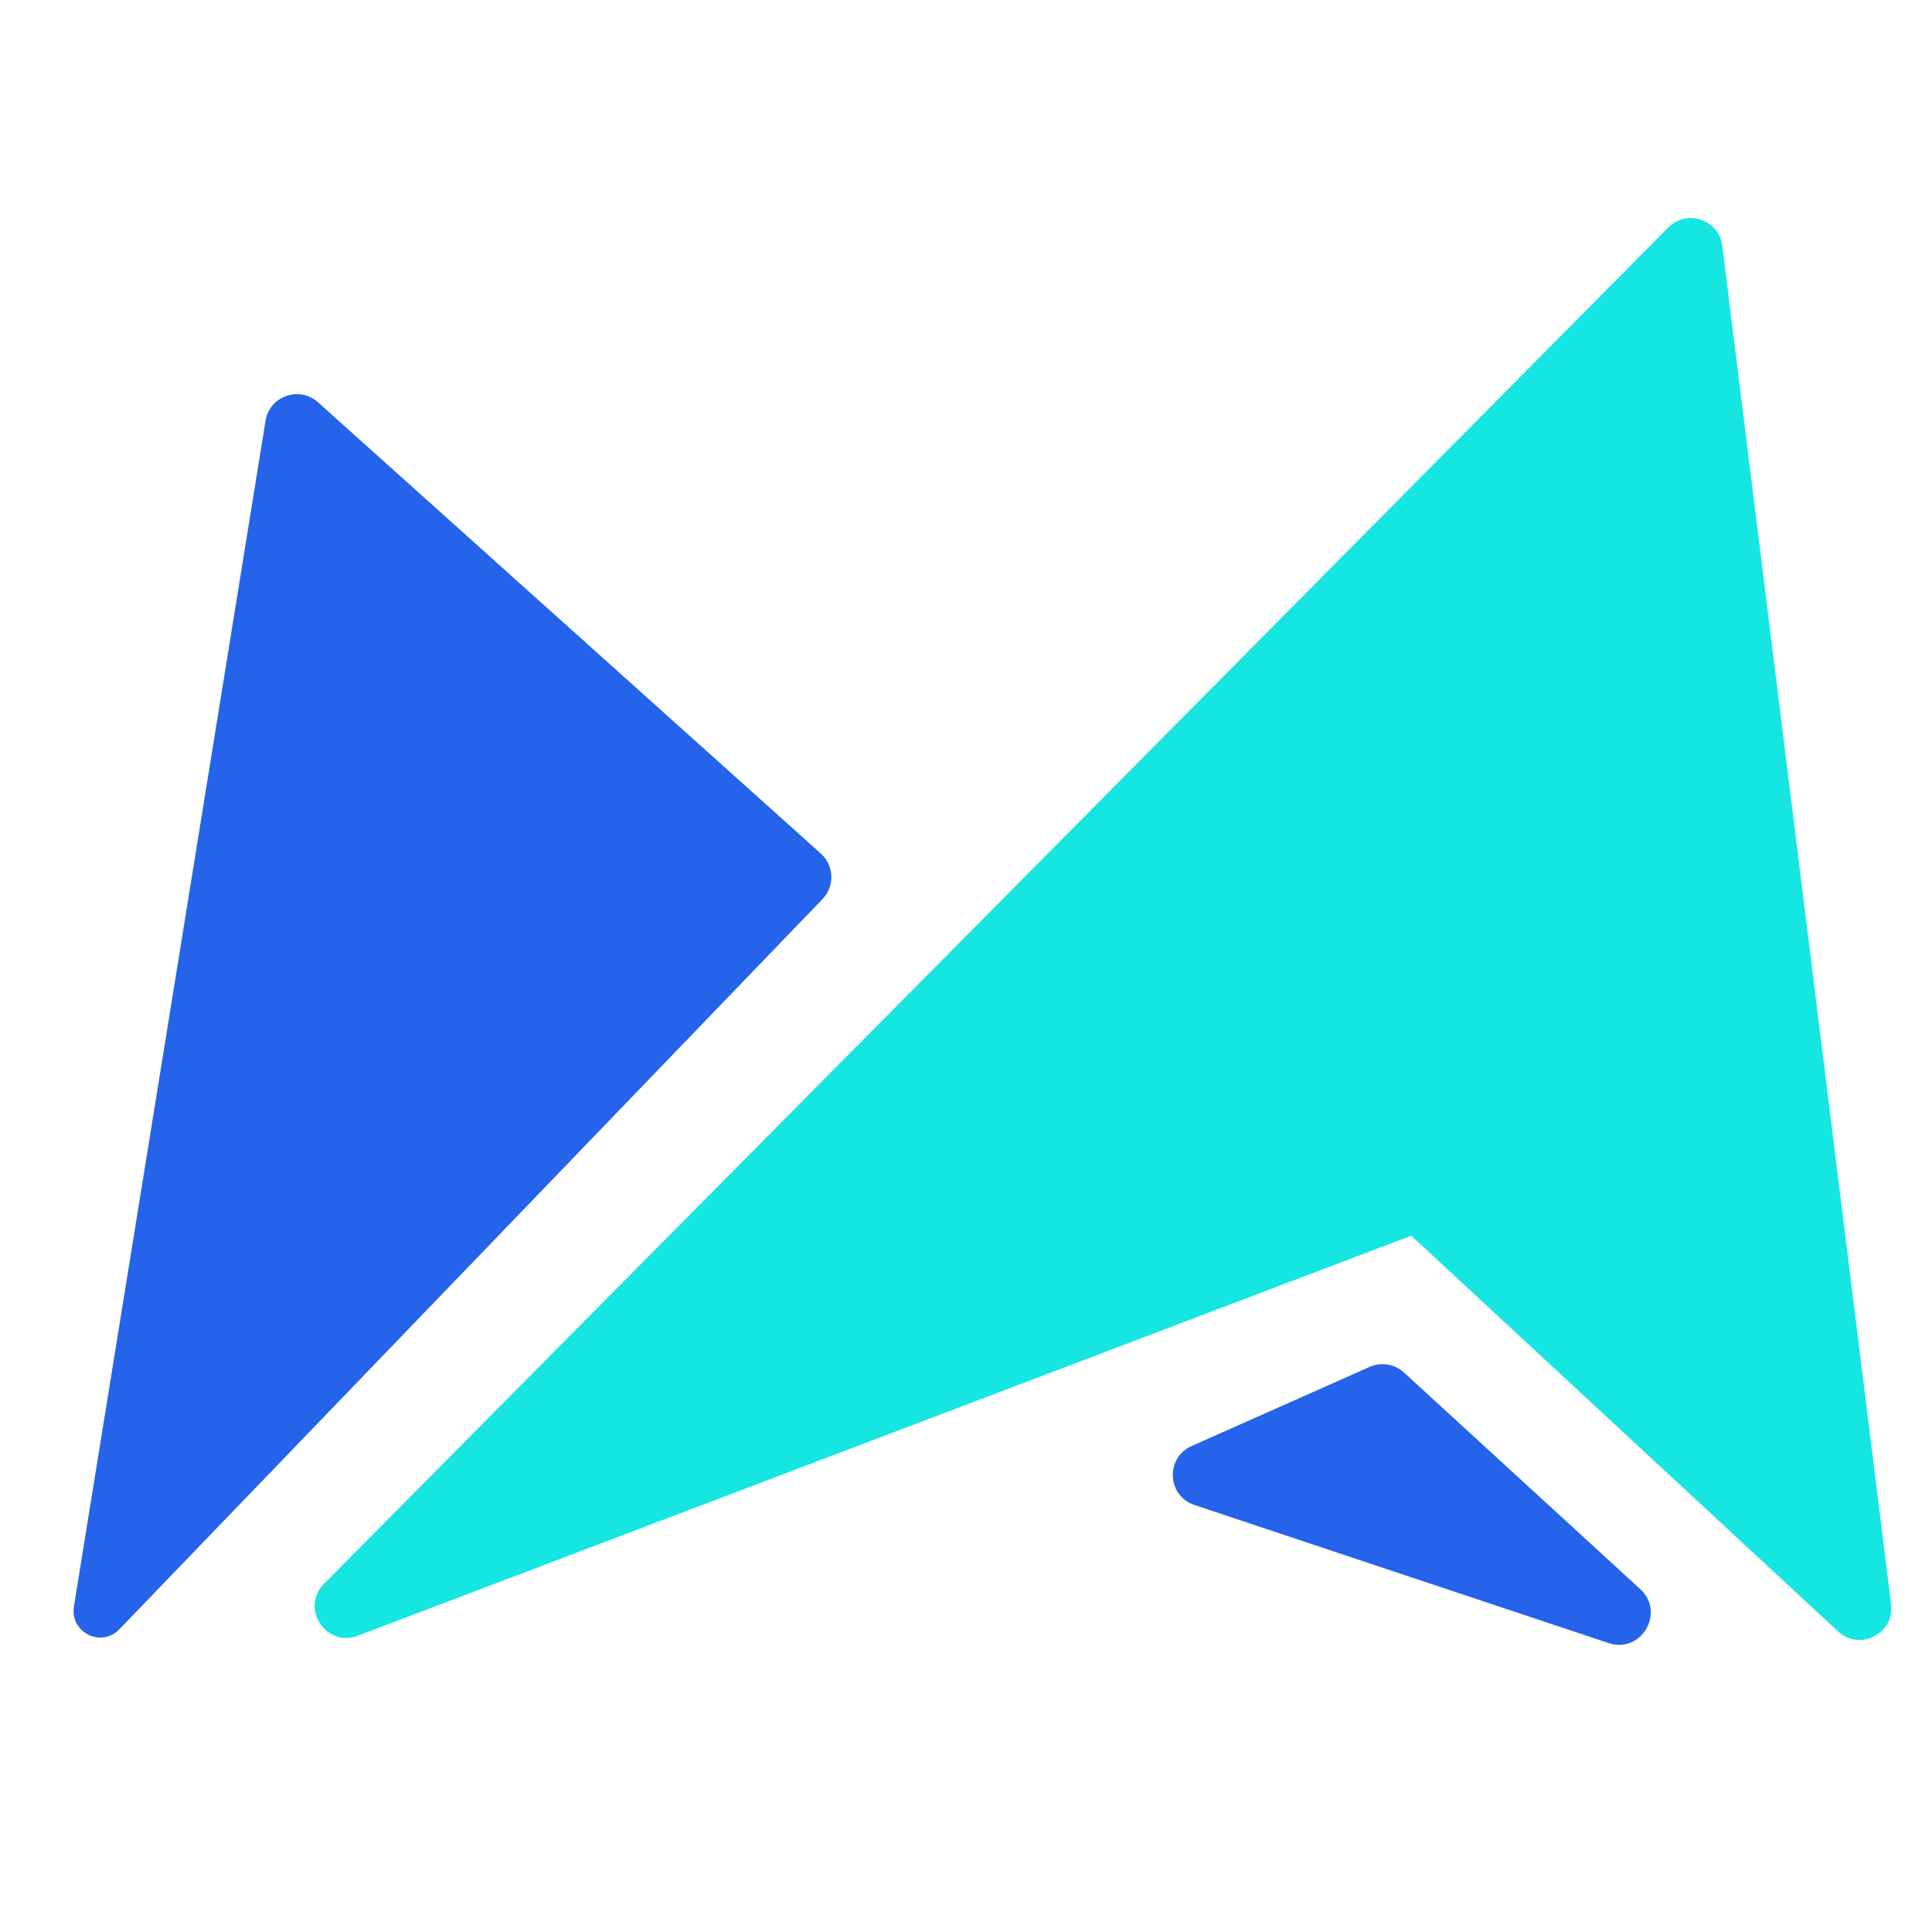
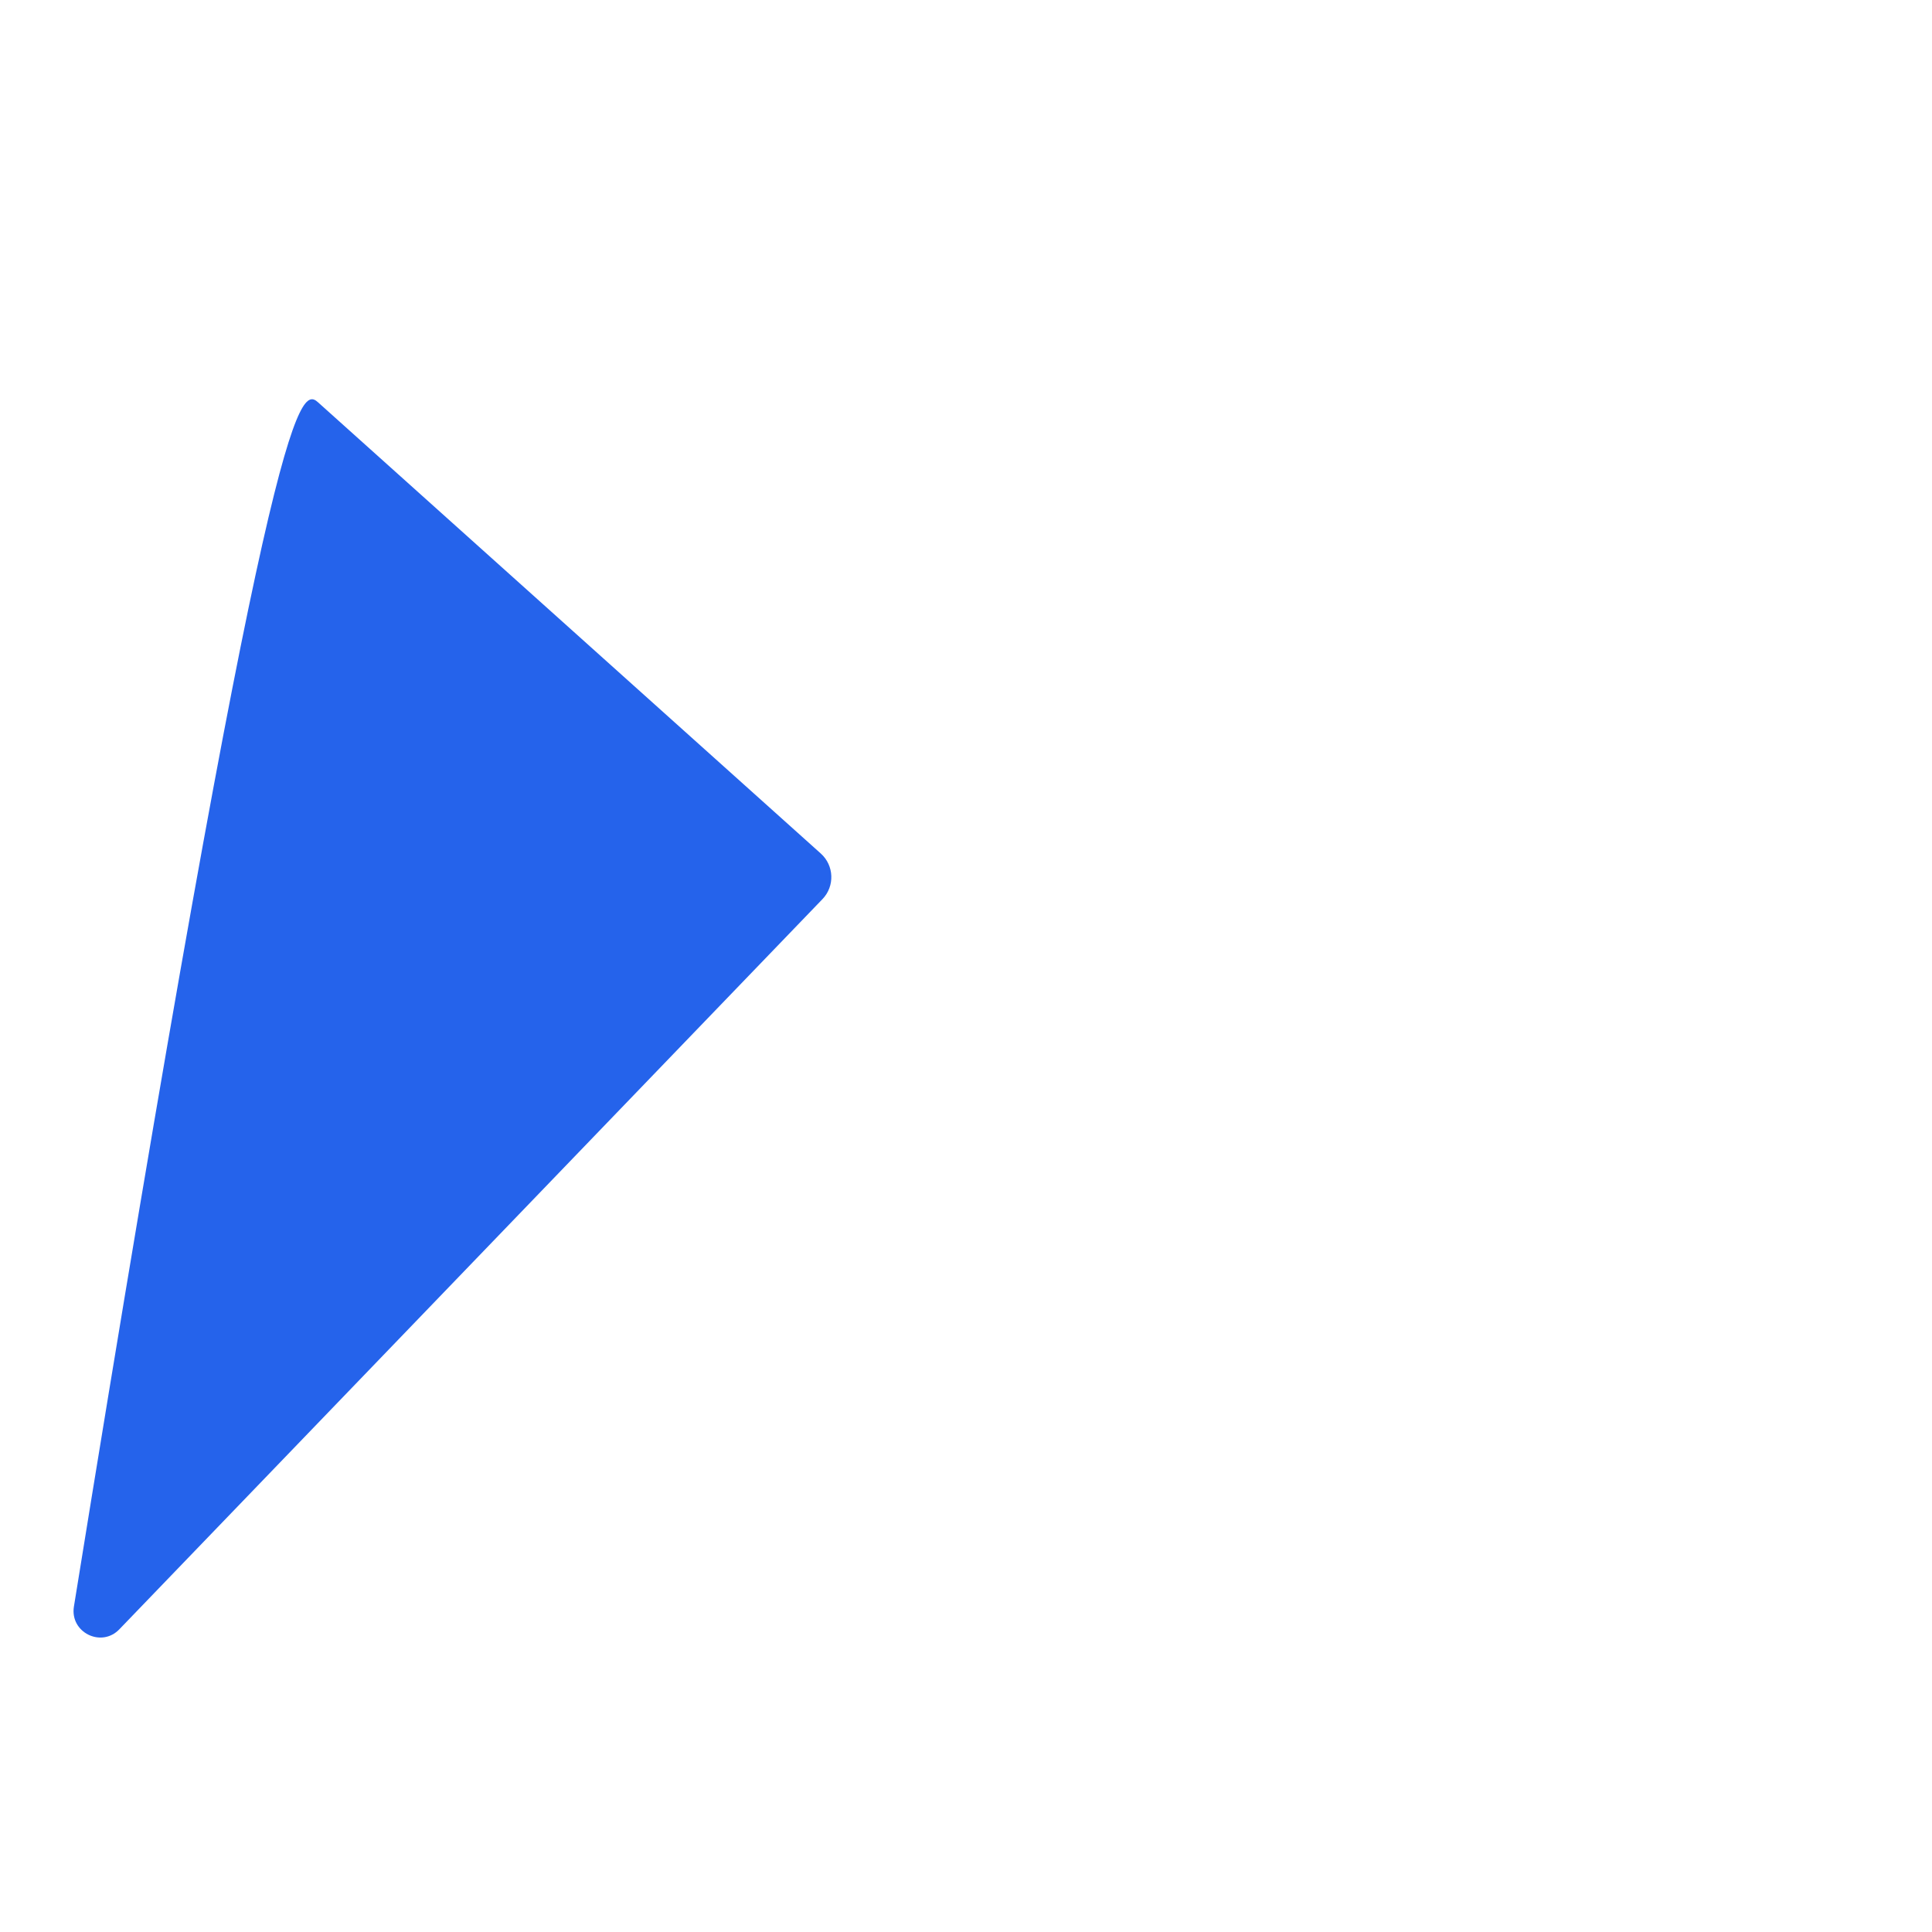
<svg xmlns="http://www.w3.org/2000/svg" width="32" height="32" viewBox="0 0 32 32" fill="none">
-   <path d="M5.267 6.663L13.595 14.137C13.816 14.335 13.829 14.678 13.623 14.892L1.976 26.987C1.677 27.297 1.156 27.037 1.224 26.611L4.398 6.97C4.464 6.56 4.958 6.386 5.267 6.663Z" fill="#2563EB" />
-   <path d="M23.254 22.733L27.168 26.321C27.589 26.707 27.185 27.395 26.642 27.214L19.785 24.928C19.33 24.777 19.299 24.145 19.738 23.95L22.685 22.64C22.877 22.555 23.1 22.591 23.254 22.733Z" fill="#2563EB" />
-   <path d="M27.632 3.768L5.367 26.232C4.969 26.633 5.399 27.293 5.927 27.093L23.375 20.467L30.444 27.021C30.803 27.354 31.383 27.057 31.322 26.571L28.527 4.073C28.473 3.638 27.941 3.457 27.632 3.768Z" fill="#15E6E2" />
+   <path d="M5.267 6.663L13.595 14.137C13.816 14.335 13.829 14.678 13.623 14.892L1.976 26.987C1.677 27.297 1.156 27.037 1.224 26.611C4.464 6.56 4.958 6.386 5.267 6.663Z" fill="#2563EB" />
</svg>